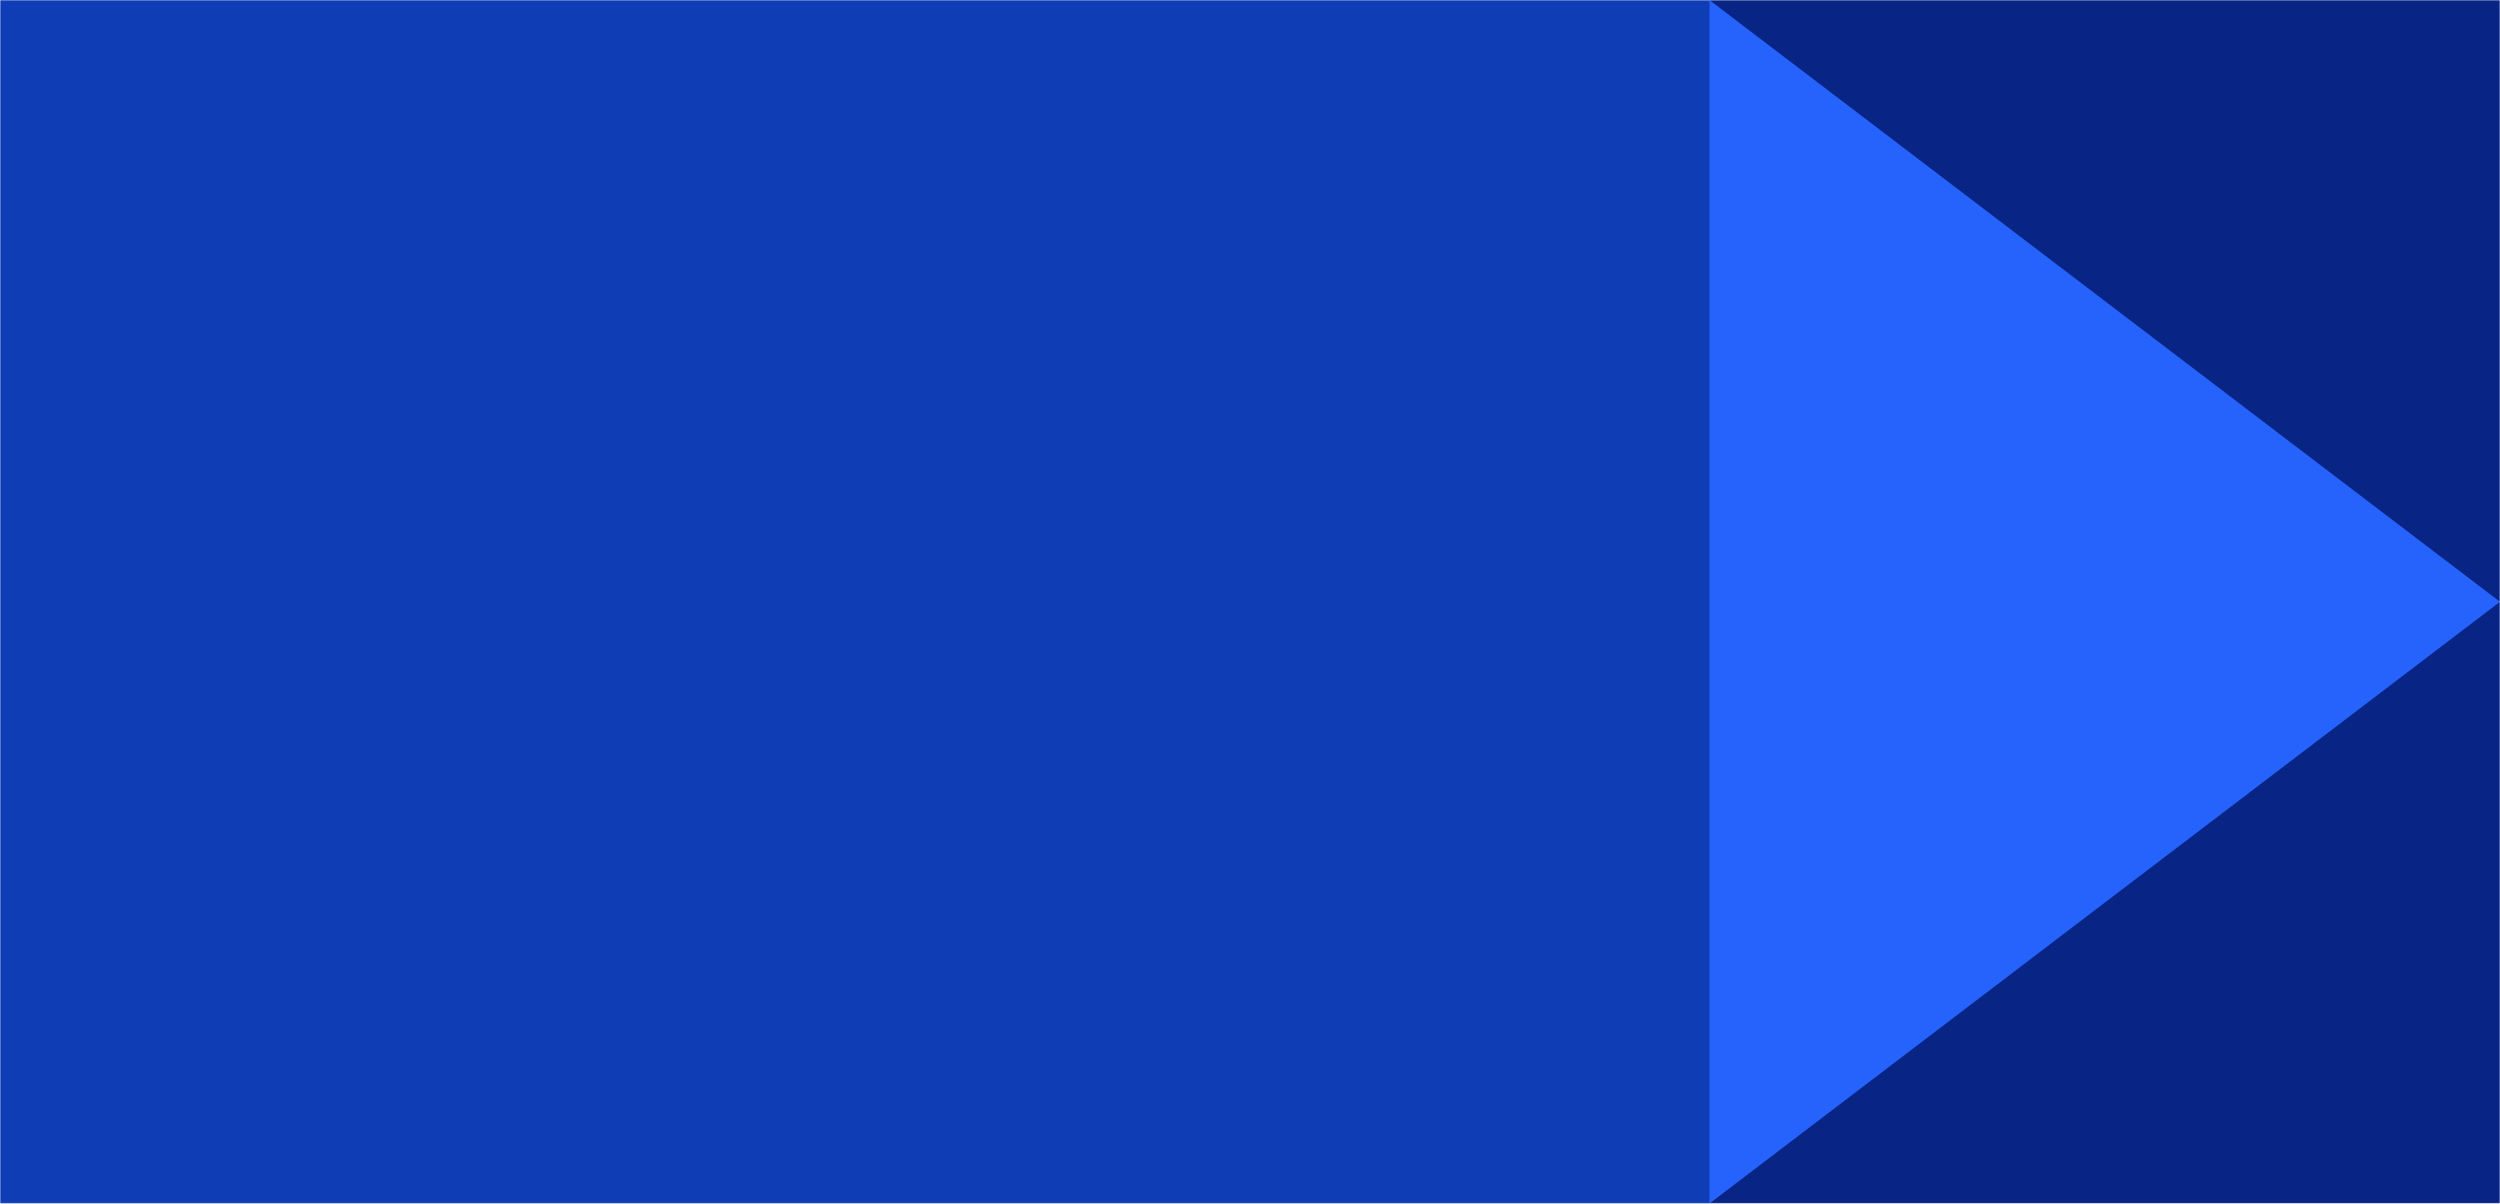
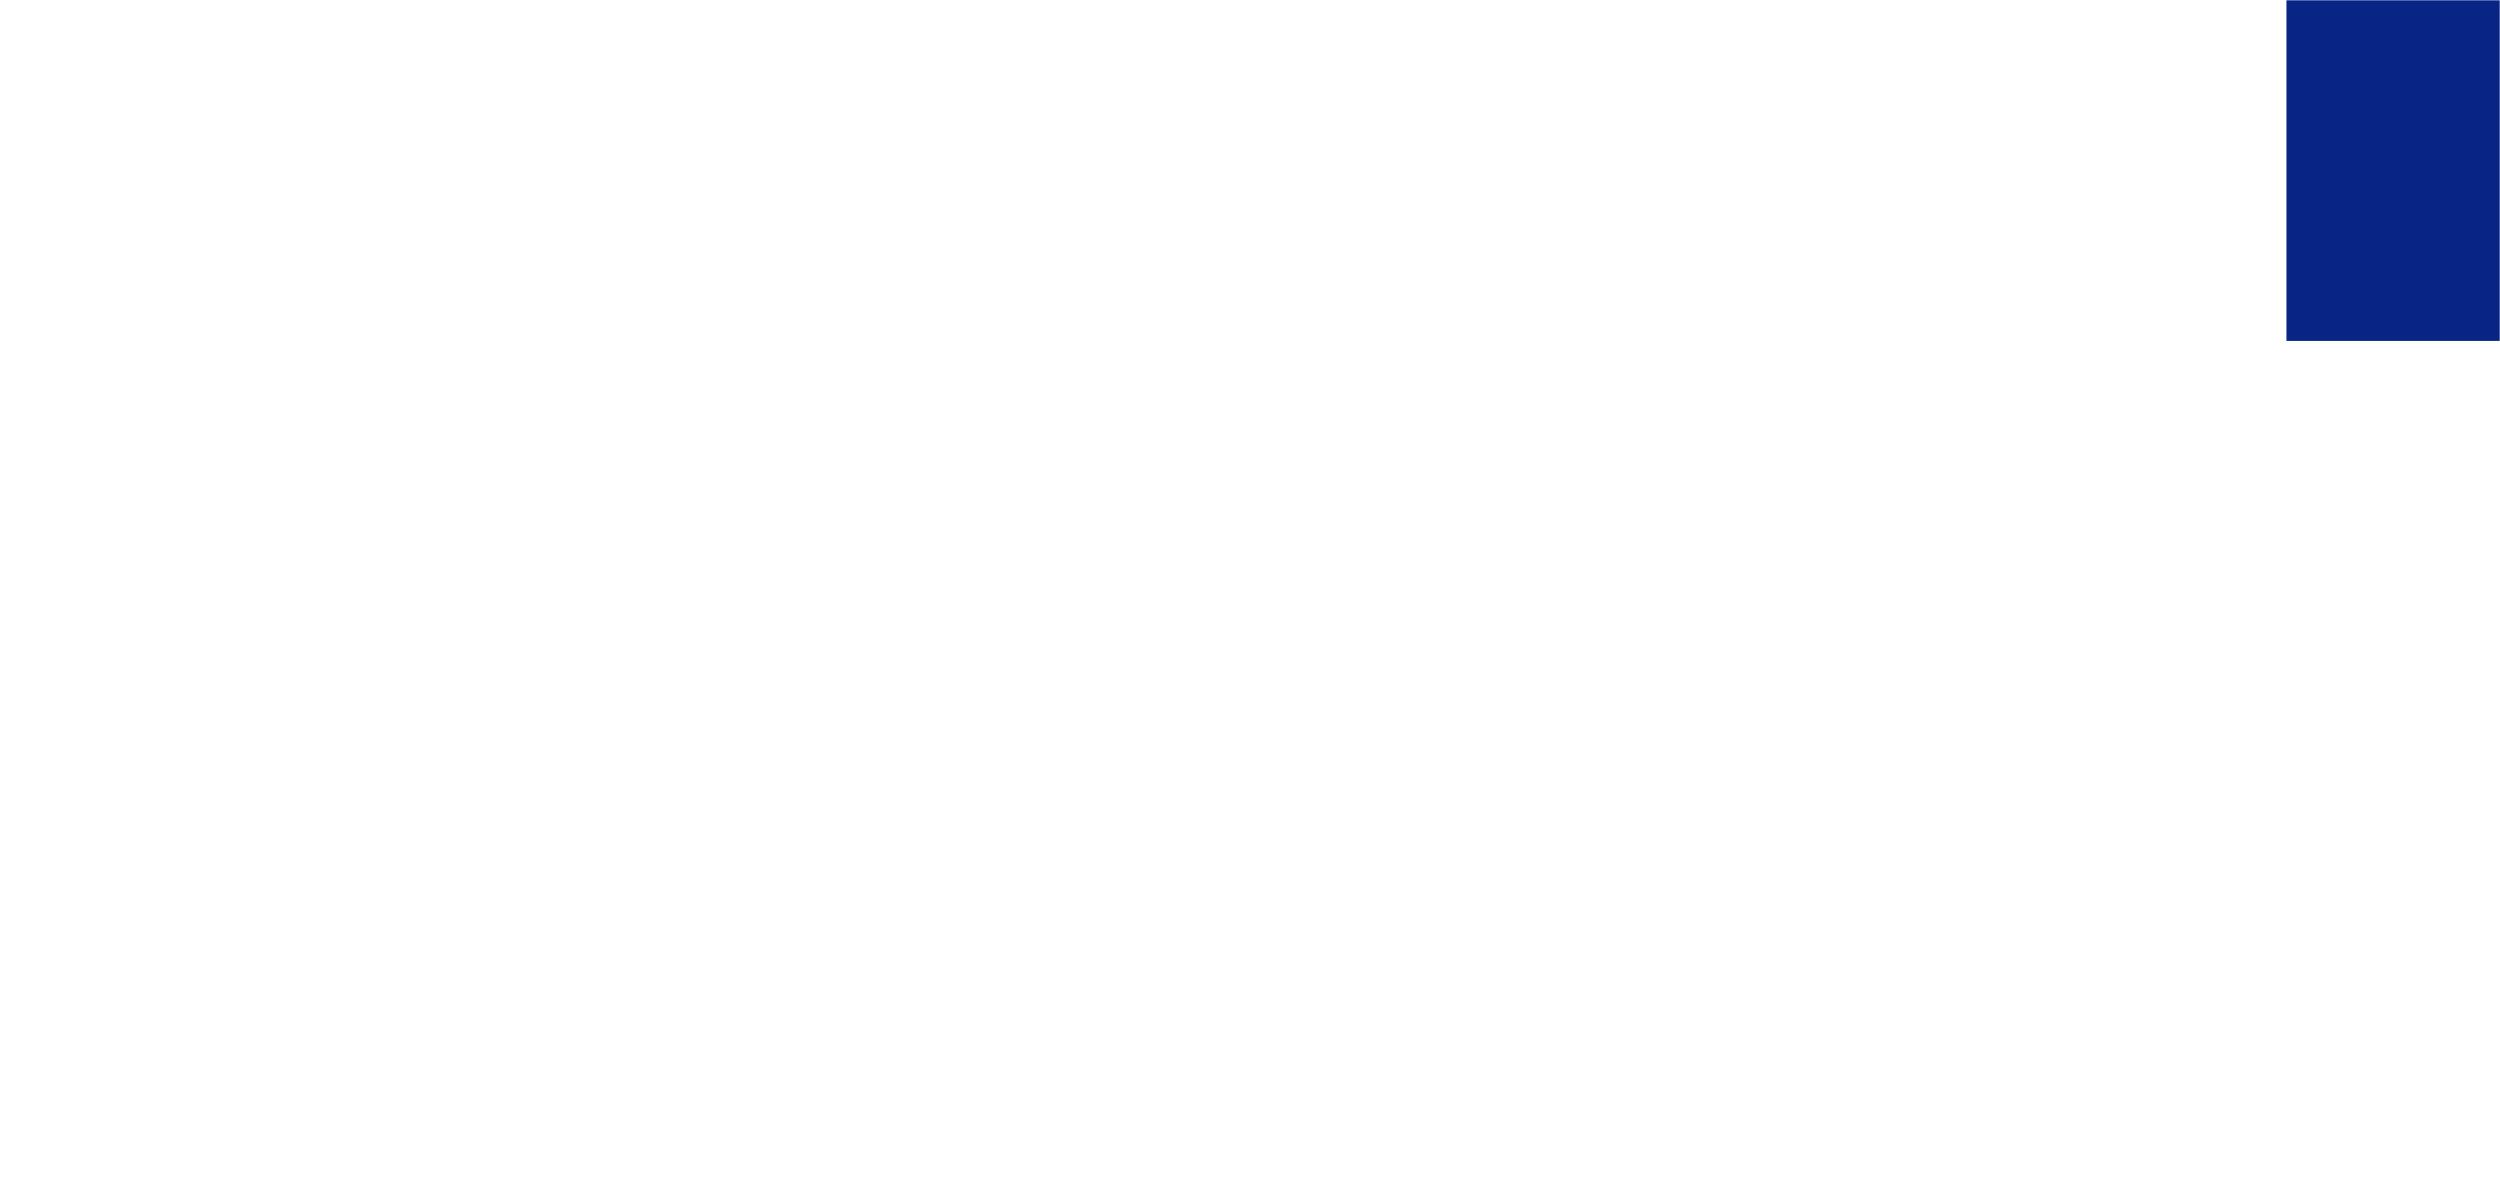
<svg xmlns="http://www.w3.org/2000/svg" width="1024" height="493" viewBox="0 0 1024 493" fill="none">
  <g clip-path="url(#clip0_116_177)">
    <mask id="mask0_116_177" style="mask-type:luminance" maskUnits="userSpaceOnUse" x="0" y="0" width="1024" height="493">
      <path d="M1024 0H0V493H1024V0Z" fill="white" />
    </mask>
    <g mask="url(#mask0_116_177)">
-       <path d="M0 0H1024V493H0V0Z" fill="#082485" />
-       <path d="M0 0H700.151V493H0V0Z" fill="#0F3DB5" />
-       <path d="M1024 246.5L700.151 493V0L1024 246.5Z" fill="#2662FC" />
      <path d="M1038.22 -7.837H936.533V139.636H1038.22V-7.837Z" fill="#082485" />
    </g>
  </g>
  <defs>
    <clipPath id="clip0_116_177">
      <rect width="1024" height="493" fill="white" />
    </clipPath>
  </defs>
</svg>